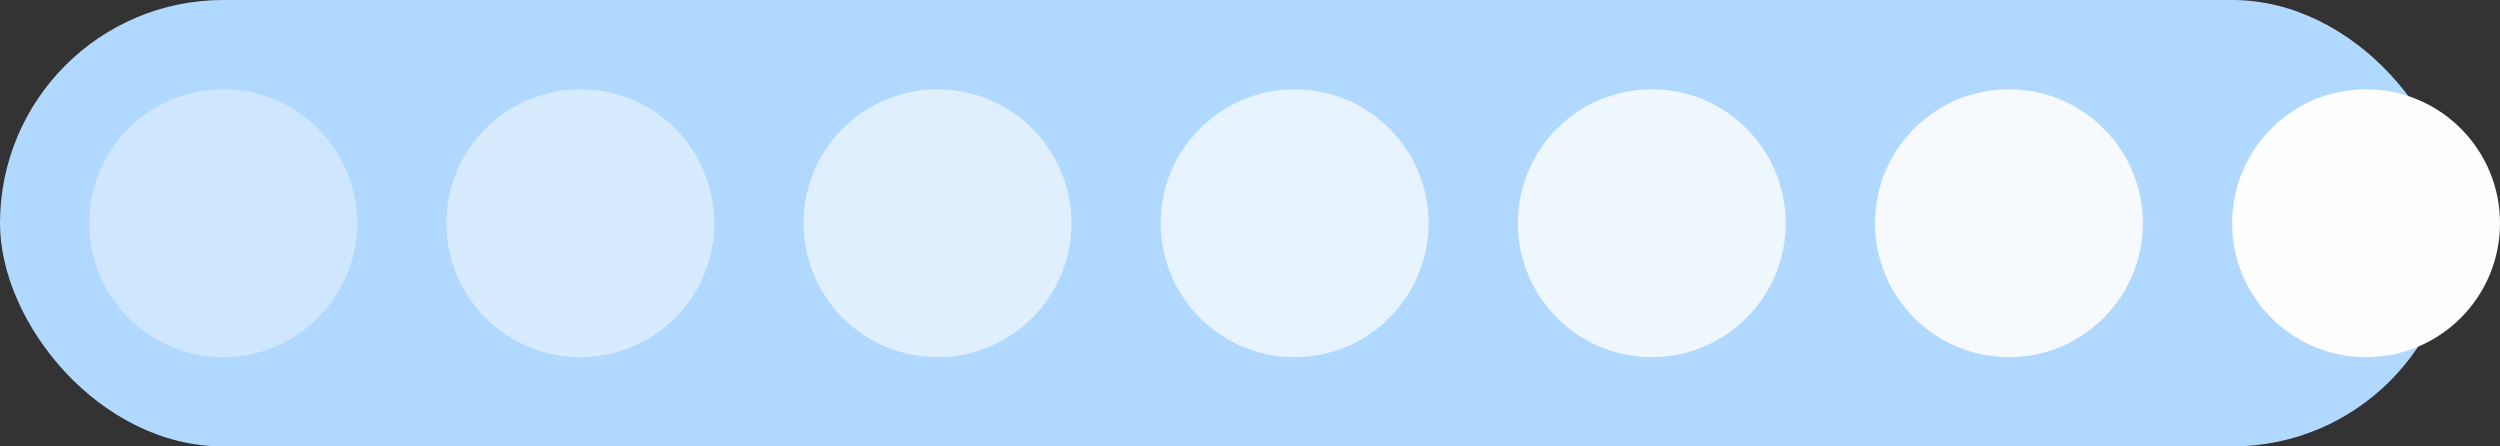
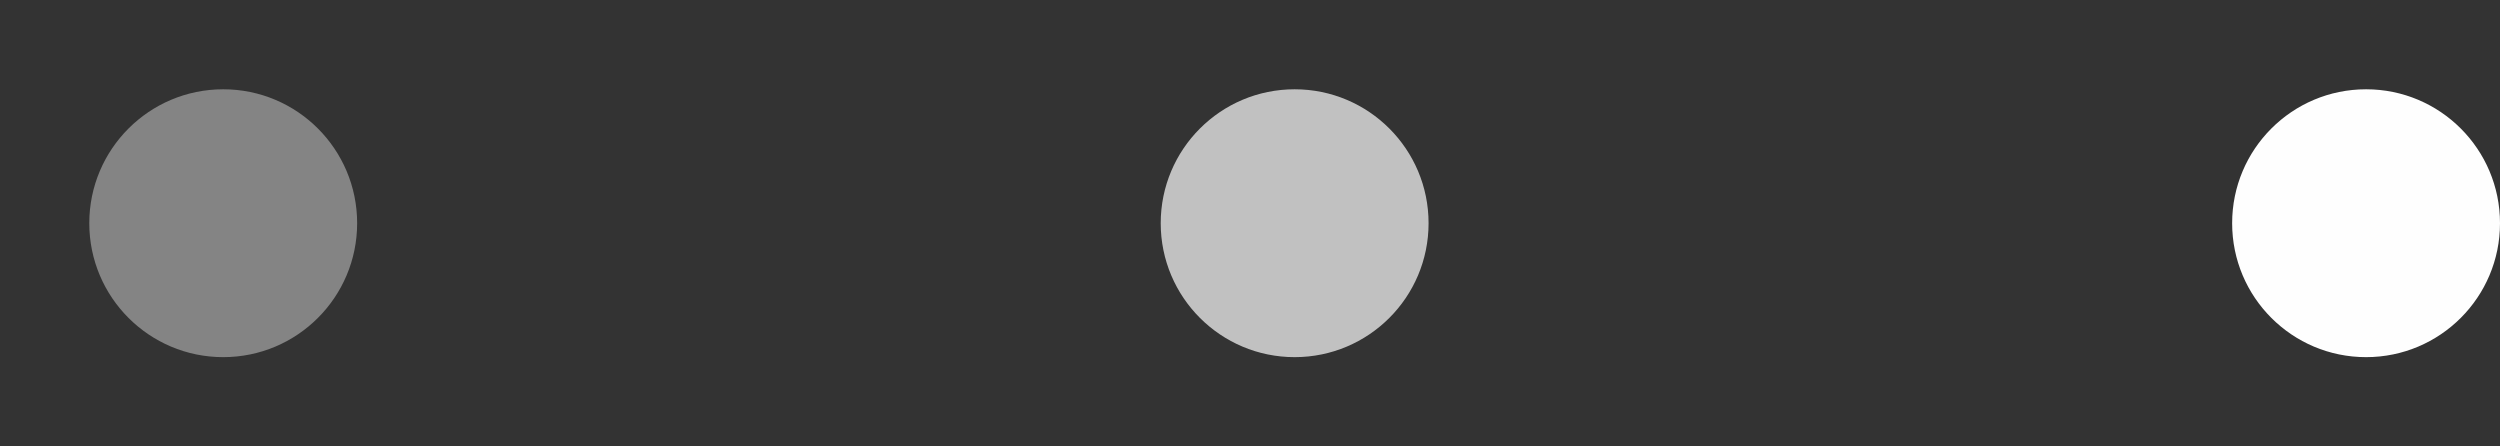
<svg xmlns="http://www.w3.org/2000/svg" width="112" height="20" viewBox="0 0 112 20" fill="none">
  <rect x="0" y="0" width="112" height="20" fill="#333333" stroke="none" />
-   <rect width="110" height="20" rx="10" fill="#B1D9FF" />
  <circle cx="10" cy="10" r="6" fill="#FEFEFE" fill-opacity="0.4" />
-   <circle cx="26" cy="10" r="6" fill="#FEFEFE" fill-opacity="0.5" />
-   <circle cx="42" cy="10" r="6" fill="#FEFEFE" fill-opacity="0.6" />
  <circle cx="58" cy="10" r="6" fill="#FEFEFE" fill-opacity="0.7" />
-   <circle cx="74" cy="10" r="6" fill="#FEFEFE" fill-opacity="0.8" />
-   <circle cx="90" cy="10" r="6" fill="#FEFEFE" fill-opacity="0.9" />
  <circle cx="106" cy="10" r="6" fill="#FEFEFE" />
</svg>